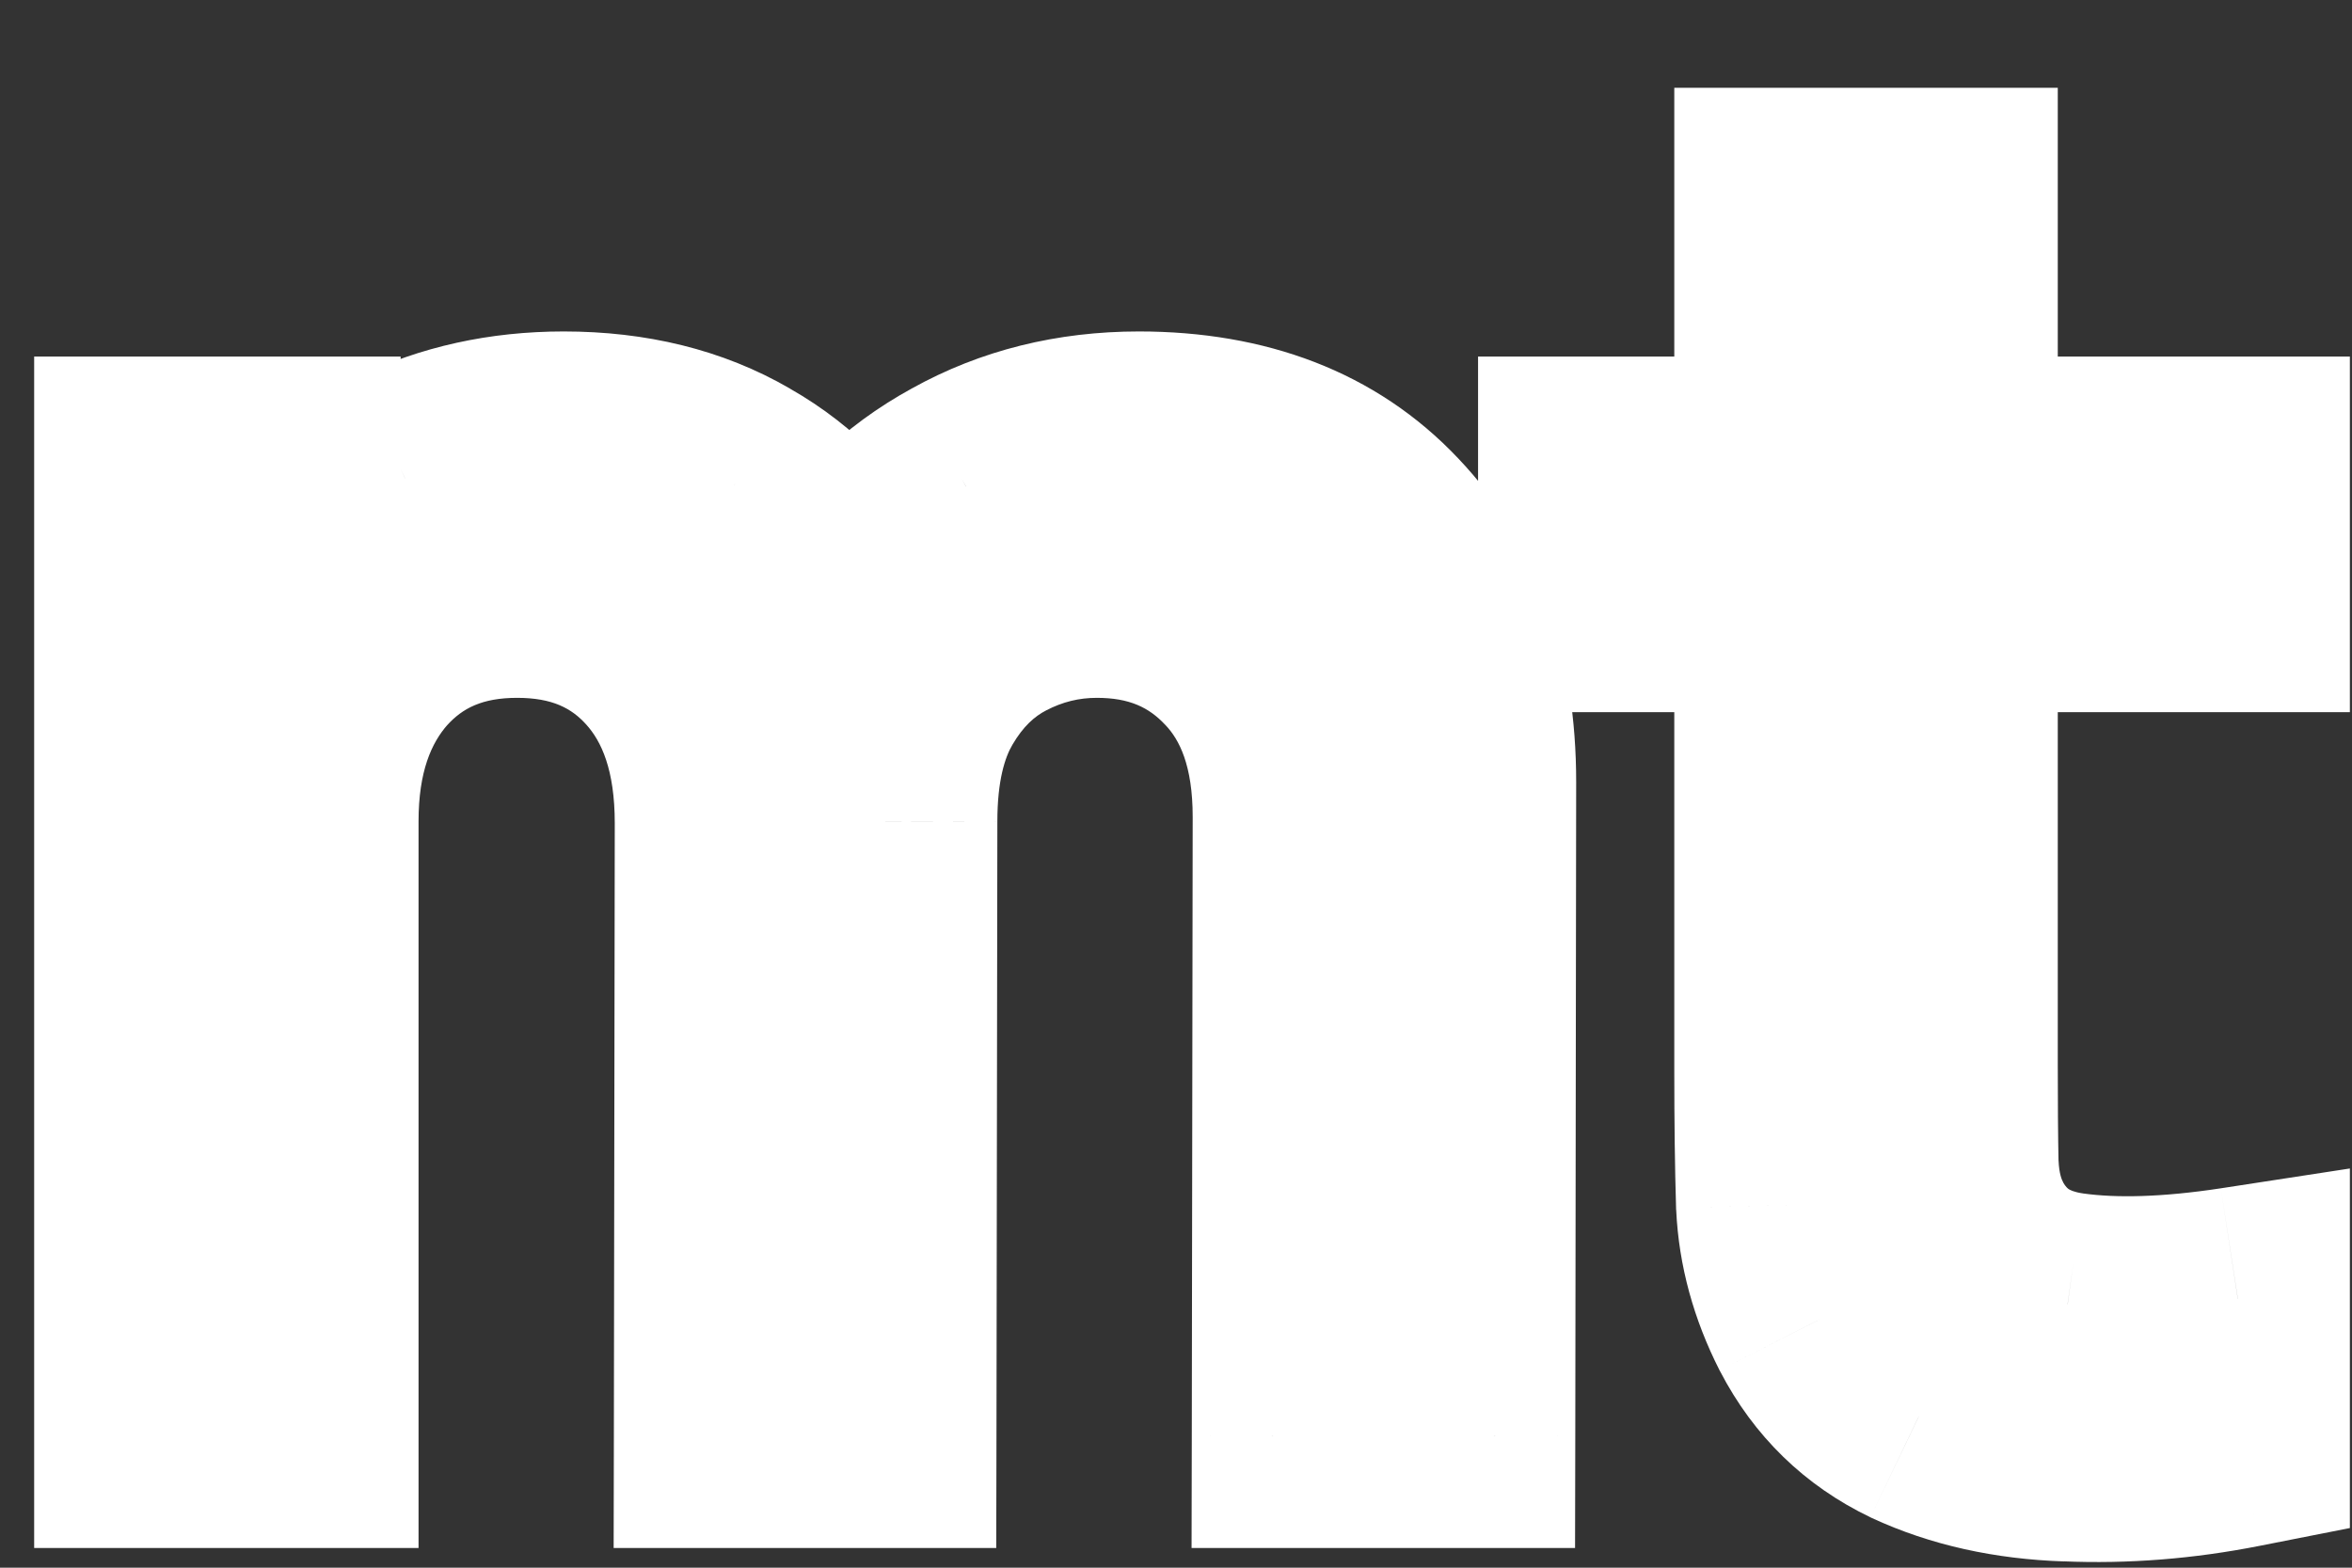
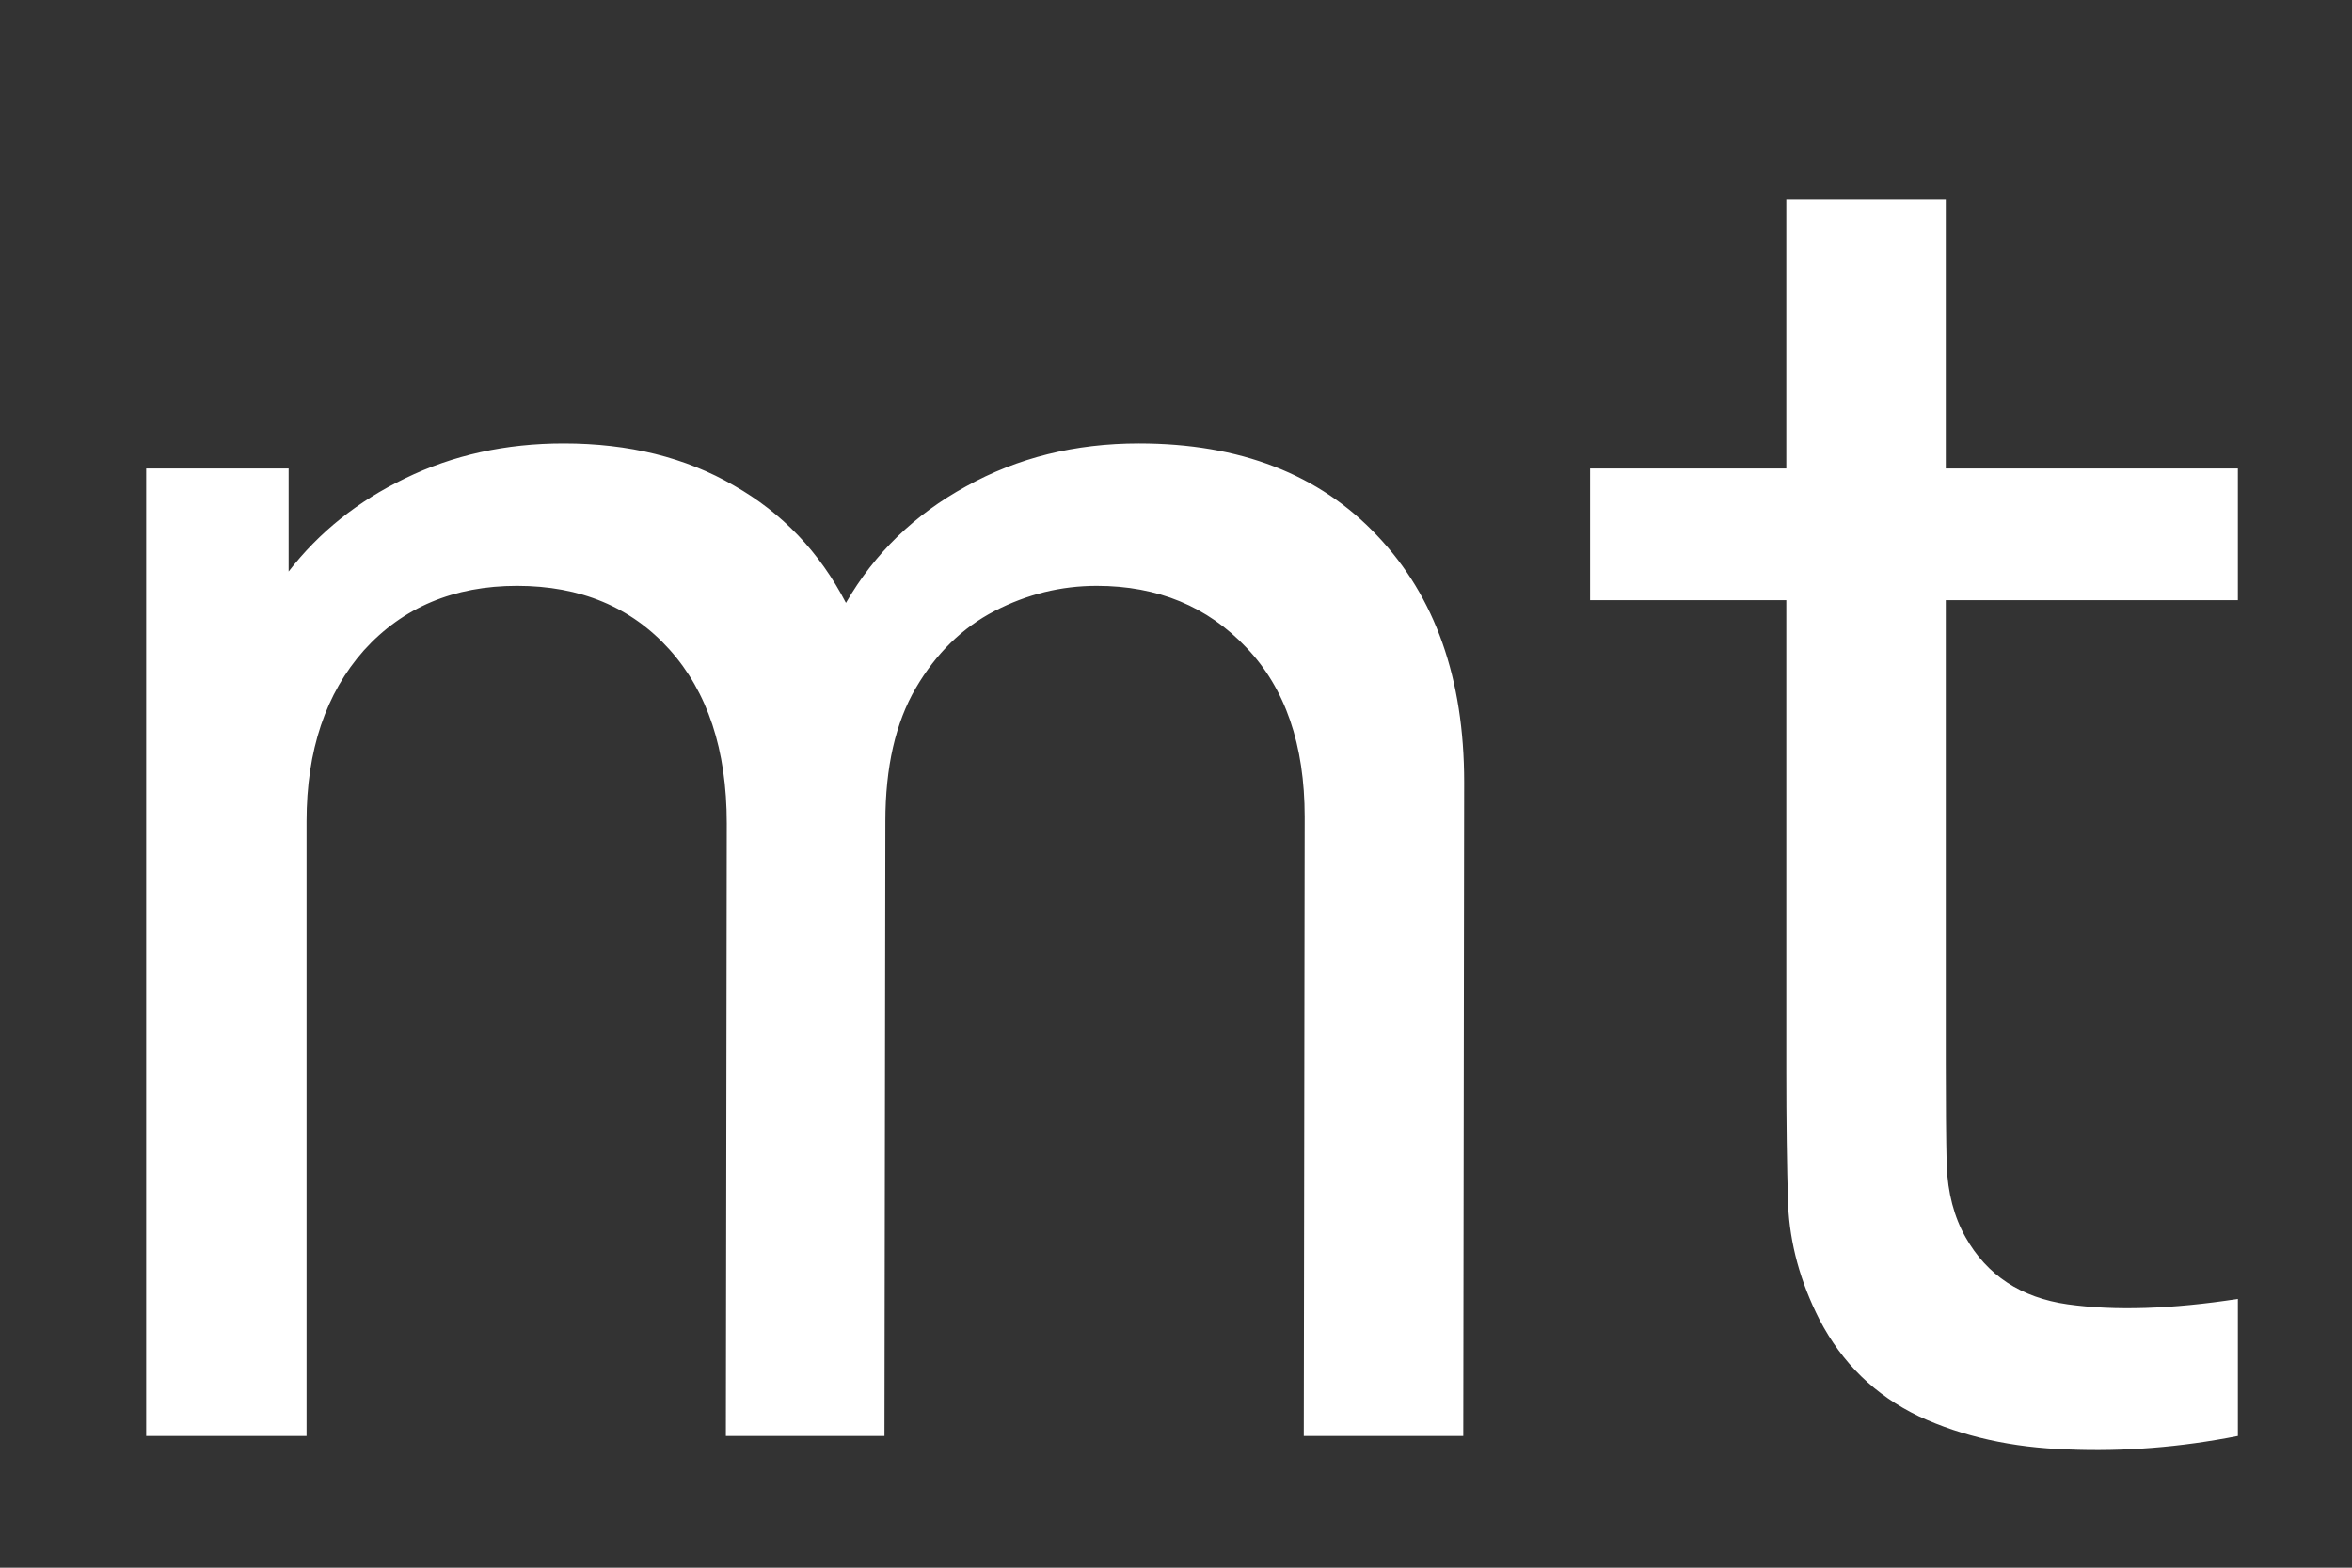
<svg xmlns="http://www.w3.org/2000/svg" width="21" height="14" viewBox="0 0 21 14" fill="none">
  <rect x="0" y="0" width="21" height="14" fill="#333333" stroke="none" />
  <path d="M1.305 12.824H2.737V7.336C2.737 6.701 2.908 6.192 3.249 5.808C3.596 5.424 4.052 5.232 4.617 5.232C5.182 5.232 5.636 5.421 5.977 5.8C6.318 6.179 6.489 6.696 6.489 7.352L6.481 12.824H7.897L7.905 7.336C7.905 6.851 7.996 6.453 8.177 6.144C8.358 5.835 8.593 5.605 8.881 5.456C9.169 5.307 9.473 5.232 9.793 5.232C10.337 5.232 10.782 5.416 11.129 5.784C11.476 6.147 11.649 6.651 11.649 7.296L11.641 12.824H13.065L13.073 6.984C13.073 6.061 12.814 5.328 12.297 4.784C11.78 4.235 11.07 3.96 10.169 3.96C9.598 3.96 9.084 4.088 8.625 4.344C8.166 4.595 7.809 4.941 7.553 5.384C7.318 4.931 6.985 4.581 6.553 4.336C6.121 4.085 5.614 3.96 5.033 3.96C4.516 3.96 4.044 4.064 3.617 4.272C3.196 4.475 2.849 4.752 2.577 5.104V4.184H1.305V12.824ZM19.981 12.824V11.6C19.389 11.691 18.882 11.707 18.461 11.648C18.045 11.589 17.741 11.389 17.549 11.048C17.447 10.867 17.391 10.653 17.381 10.408C17.375 10.157 17.373 9.853 17.373 9.496V5.36H19.981V4.184H17.373V1.784H15.949V4.184H14.197V5.36H15.949V9.56C15.949 10.008 15.954 10.408 15.965 10.76C15.981 11.107 16.074 11.448 16.245 11.784C16.447 12.173 16.743 12.461 17.133 12.648C17.522 12.829 17.965 12.928 18.461 12.944C18.962 12.965 19.469 12.925 19.981 12.824Z" fill="white" />
-   <path d="M1.305 12.824H0.305V13.824H1.305V12.824ZM2.737 12.824V13.824H3.737V12.824H2.737ZM3.249 5.808L2.507 5.138L2.501 5.144L3.249 5.808ZM5.977 5.8L5.234 6.47L5.234 6.47L5.977 5.8ZM6.489 7.352L7.489 7.354V7.352H6.489ZM6.481 12.824L5.481 12.823L5.479 13.824H6.481V12.824ZM7.897 12.824V13.824H8.895L8.897 12.826L7.897 12.824ZM7.905 7.336L8.905 7.338V7.336H7.905ZM8.177 6.144L7.314 5.638L7.314 5.638L8.177 6.144ZM11.129 5.784L10.401 6.47L10.406 6.475L11.129 5.784ZM11.649 7.296L12.649 7.298V7.296H11.649ZM11.641 12.824L10.641 12.823L10.639 13.824H11.641V12.824ZM13.065 12.824V13.824H14.063L14.065 12.825L13.065 12.824ZM13.073 6.984L14.073 6.985V6.984H13.073ZM12.297 4.784L11.569 5.47L11.572 5.473L12.297 4.784ZM8.625 4.344L9.104 5.222L9.112 5.217L8.625 4.344ZM7.553 5.384L6.665 5.844L7.504 7.466L8.419 5.885L7.553 5.384ZM6.553 4.336L6.051 5.201L6.059 5.206L6.553 4.336ZM3.617 4.272L4.05 5.173L4.055 5.171L3.617 4.272ZM2.577 5.104H1.577V8.034L3.368 5.716L2.577 5.104ZM2.577 4.184H3.577V3.184H2.577V4.184ZM1.305 4.184V3.184H0.305V4.184H1.305ZM1.305 13.824H2.737V11.824H1.305V13.824ZM3.737 12.824V7.336H1.737V12.824H3.737ZM3.737 7.336C3.737 6.886 3.854 6.633 3.996 6.472L2.501 5.144C1.962 5.751 1.737 6.517 1.737 7.336H3.737ZM3.991 6.478C4.129 6.325 4.305 6.232 4.617 6.232V4.232C3.798 4.232 3.062 4.523 2.507 5.138L3.991 6.478ZM4.617 6.232C4.933 6.232 5.104 6.326 5.234 6.47L6.72 5.131C6.167 4.517 5.431 4.232 4.617 4.232V6.232ZM5.234 6.47C5.367 6.617 5.489 6.87 5.489 7.352H7.489C7.489 6.522 7.27 5.741 6.72 5.131L5.234 6.47ZM5.489 7.351L5.481 12.823L7.481 12.826L7.489 7.354L5.489 7.351ZM6.481 13.824H7.897V11.824H6.481V13.824ZM8.897 12.826L8.905 7.338L6.905 7.335L6.897 12.823L8.897 12.826ZM8.905 7.336C8.905 6.968 8.974 6.761 9.04 6.65L7.314 5.638C7.017 6.146 6.905 6.734 6.905 7.336H8.905ZM9.04 6.65C9.136 6.486 9.238 6.397 9.341 6.344L8.421 4.568C7.948 4.814 7.581 5.184 7.314 5.638L9.04 6.65ZM9.341 6.344C9.489 6.267 9.635 6.232 9.793 6.232V4.232C9.31 4.232 8.849 4.346 8.421 4.568L9.341 6.344ZM9.793 6.232C10.085 6.232 10.259 6.319 10.401 6.47L11.857 5.098C11.306 4.513 10.589 4.232 9.793 4.232V6.232ZM10.406 6.475C10.528 6.603 10.649 6.832 10.649 7.296H12.649C12.649 6.47 12.423 5.691 11.852 5.093L10.406 6.475ZM10.649 7.295L10.641 12.823L12.641 12.825L12.649 7.298L10.649 7.295ZM11.641 13.824H13.065V11.824H11.641V13.824ZM14.065 12.825L14.073 6.985L12.073 6.983L12.065 12.823L14.065 12.825ZM14.073 6.984C14.073 5.867 13.754 4.865 13.021 4.095L11.572 5.473C11.874 5.791 12.073 6.256 12.073 6.984H14.073ZM13.025 4.099C12.282 3.31 11.288 2.96 10.169 2.96V4.96C10.853 4.96 11.277 5.16 11.569 5.47L13.025 4.099ZM10.169 2.96C9.443 2.96 8.758 3.125 8.138 3.471L9.112 5.217C9.409 5.052 9.754 4.96 10.169 4.96V2.96ZM8.145 3.467C7.53 3.803 7.037 4.279 6.687 4.883L8.419 5.885C8.581 5.604 8.803 5.386 9.104 5.222L8.145 3.467ZM8.441 4.924C8.12 4.304 7.652 3.81 7.047 3.467L6.059 5.206C6.318 5.353 6.517 5.557 6.665 5.844L8.441 4.924ZM7.055 3.471C6.447 3.118 5.761 2.96 5.033 2.96V4.96C5.467 4.96 5.795 5.052 6.051 5.201L7.055 3.471ZM5.033 2.96C4.378 2.96 3.754 3.093 3.179 3.373L4.055 5.171C4.333 5.035 4.654 4.96 5.033 4.96V2.96ZM3.183 3.371C2.629 3.637 2.158 4.011 1.786 4.493L3.368 5.716C3.54 5.493 3.762 5.312 4.05 5.173L3.183 3.371ZM3.577 5.104V4.184H1.577V5.104H3.577ZM2.577 3.184H1.305V5.184H2.577V3.184ZM0.305 4.184V12.824H2.305V4.184H0.305ZM19.981 12.824L20.175 13.805L20.981 13.646V12.824H19.981ZM19.981 11.6H20.981V10.435L19.829 10.612L19.981 11.6ZM18.461 11.648L18.321 12.638L18.323 12.639L18.461 11.648ZM17.549 11.048L16.676 11.536L16.677 11.538L17.549 11.048ZM17.381 10.408L16.381 10.429L16.381 10.441L16.382 10.451L17.381 10.408ZM17.373 5.36V4.36H16.373V5.36H17.373ZM19.981 5.36V6.36H20.981V5.36H19.981ZM19.981 4.184H20.981V3.184H19.981V4.184ZM17.373 4.184H16.373V5.184H17.373V4.184ZM17.373 1.784H18.373V0.784H17.373V1.784ZM15.949 1.784V0.784H14.949V1.784H15.949ZM15.949 4.184V5.184H16.949V4.184H15.949ZM14.197 4.184V3.184H13.197V4.184H14.197ZM14.197 5.36H13.197V6.36H14.197V5.36ZM15.949 5.36H16.949V4.36H15.949V5.36ZM15.965 10.76L14.965 10.79L14.965 10.798L14.966 10.806L15.965 10.76ZM16.245 11.784L15.353 12.237L15.358 12.246L16.245 11.784ZM17.133 12.648L16.7 13.55L16.71 13.555L17.133 12.648ZM18.461 12.944L18.503 11.945L18.493 11.945L18.461 12.944ZM20.981 12.824V11.6H18.981V12.824H20.981ZM19.829 10.612C19.297 10.693 18.894 10.699 18.599 10.658L18.323 12.639C18.87 12.715 19.48 12.688 20.132 12.589L19.829 10.612ZM18.6 10.658C18.516 10.646 18.481 10.626 18.47 10.619C18.462 10.613 18.444 10.6 18.42 10.558L16.677 11.538C17.034 12.173 17.622 12.54 18.321 12.638L18.6 10.658ZM18.422 10.56C18.409 10.538 18.385 10.482 18.38 10.365L16.382 10.451C16.398 10.825 16.485 11.196 16.676 11.536L18.422 10.56ZM18.38 10.387C18.375 10.146 18.373 9.849 18.373 9.496H16.373C16.373 9.858 16.375 10.169 16.381 10.429L18.38 10.387ZM18.373 9.496V5.36H16.373V9.496H18.373ZM17.373 6.36H19.981V4.36H17.373V6.36ZM20.981 5.36V4.184H18.981V5.36H20.981ZM19.981 3.184H17.373V5.184H19.981V3.184ZM18.373 4.184V1.784H16.373V4.184H18.373ZM17.373 0.784H15.949V2.784H17.373V0.784ZM14.949 1.784V4.184H16.949V1.784H14.949ZM15.949 3.184H14.197V5.184H15.949V3.184ZM13.197 4.184V5.36H15.197V4.184H13.197ZM14.197 6.36H15.949V4.36H14.197V6.36ZM14.949 5.36V9.56H16.949V5.36H14.949ZM14.949 9.56C14.949 10.016 14.954 10.426 14.965 10.79L16.964 10.73C16.954 10.39 16.949 10.001 16.949 9.56H14.949ZM14.966 10.806C14.989 11.306 15.124 11.786 15.353 12.237L17.136 11.331C17.024 11.111 16.973 10.907 16.964 10.714L14.966 10.806ZM15.358 12.246C15.658 12.824 16.112 13.268 16.7 13.55L17.565 11.746C17.374 11.655 17.236 11.523 17.132 11.322L15.358 12.246ZM16.71 13.555C17.24 13.801 17.818 13.924 18.428 13.944L18.493 11.945C18.111 11.932 17.804 11.858 17.555 11.742L16.71 13.555ZM18.418 13.943C19.002 13.968 19.588 13.921 20.175 13.805L19.787 11.843C19.349 11.93 18.922 11.963 18.503 11.945L18.418 13.943Z" fill="white" />
</svg>